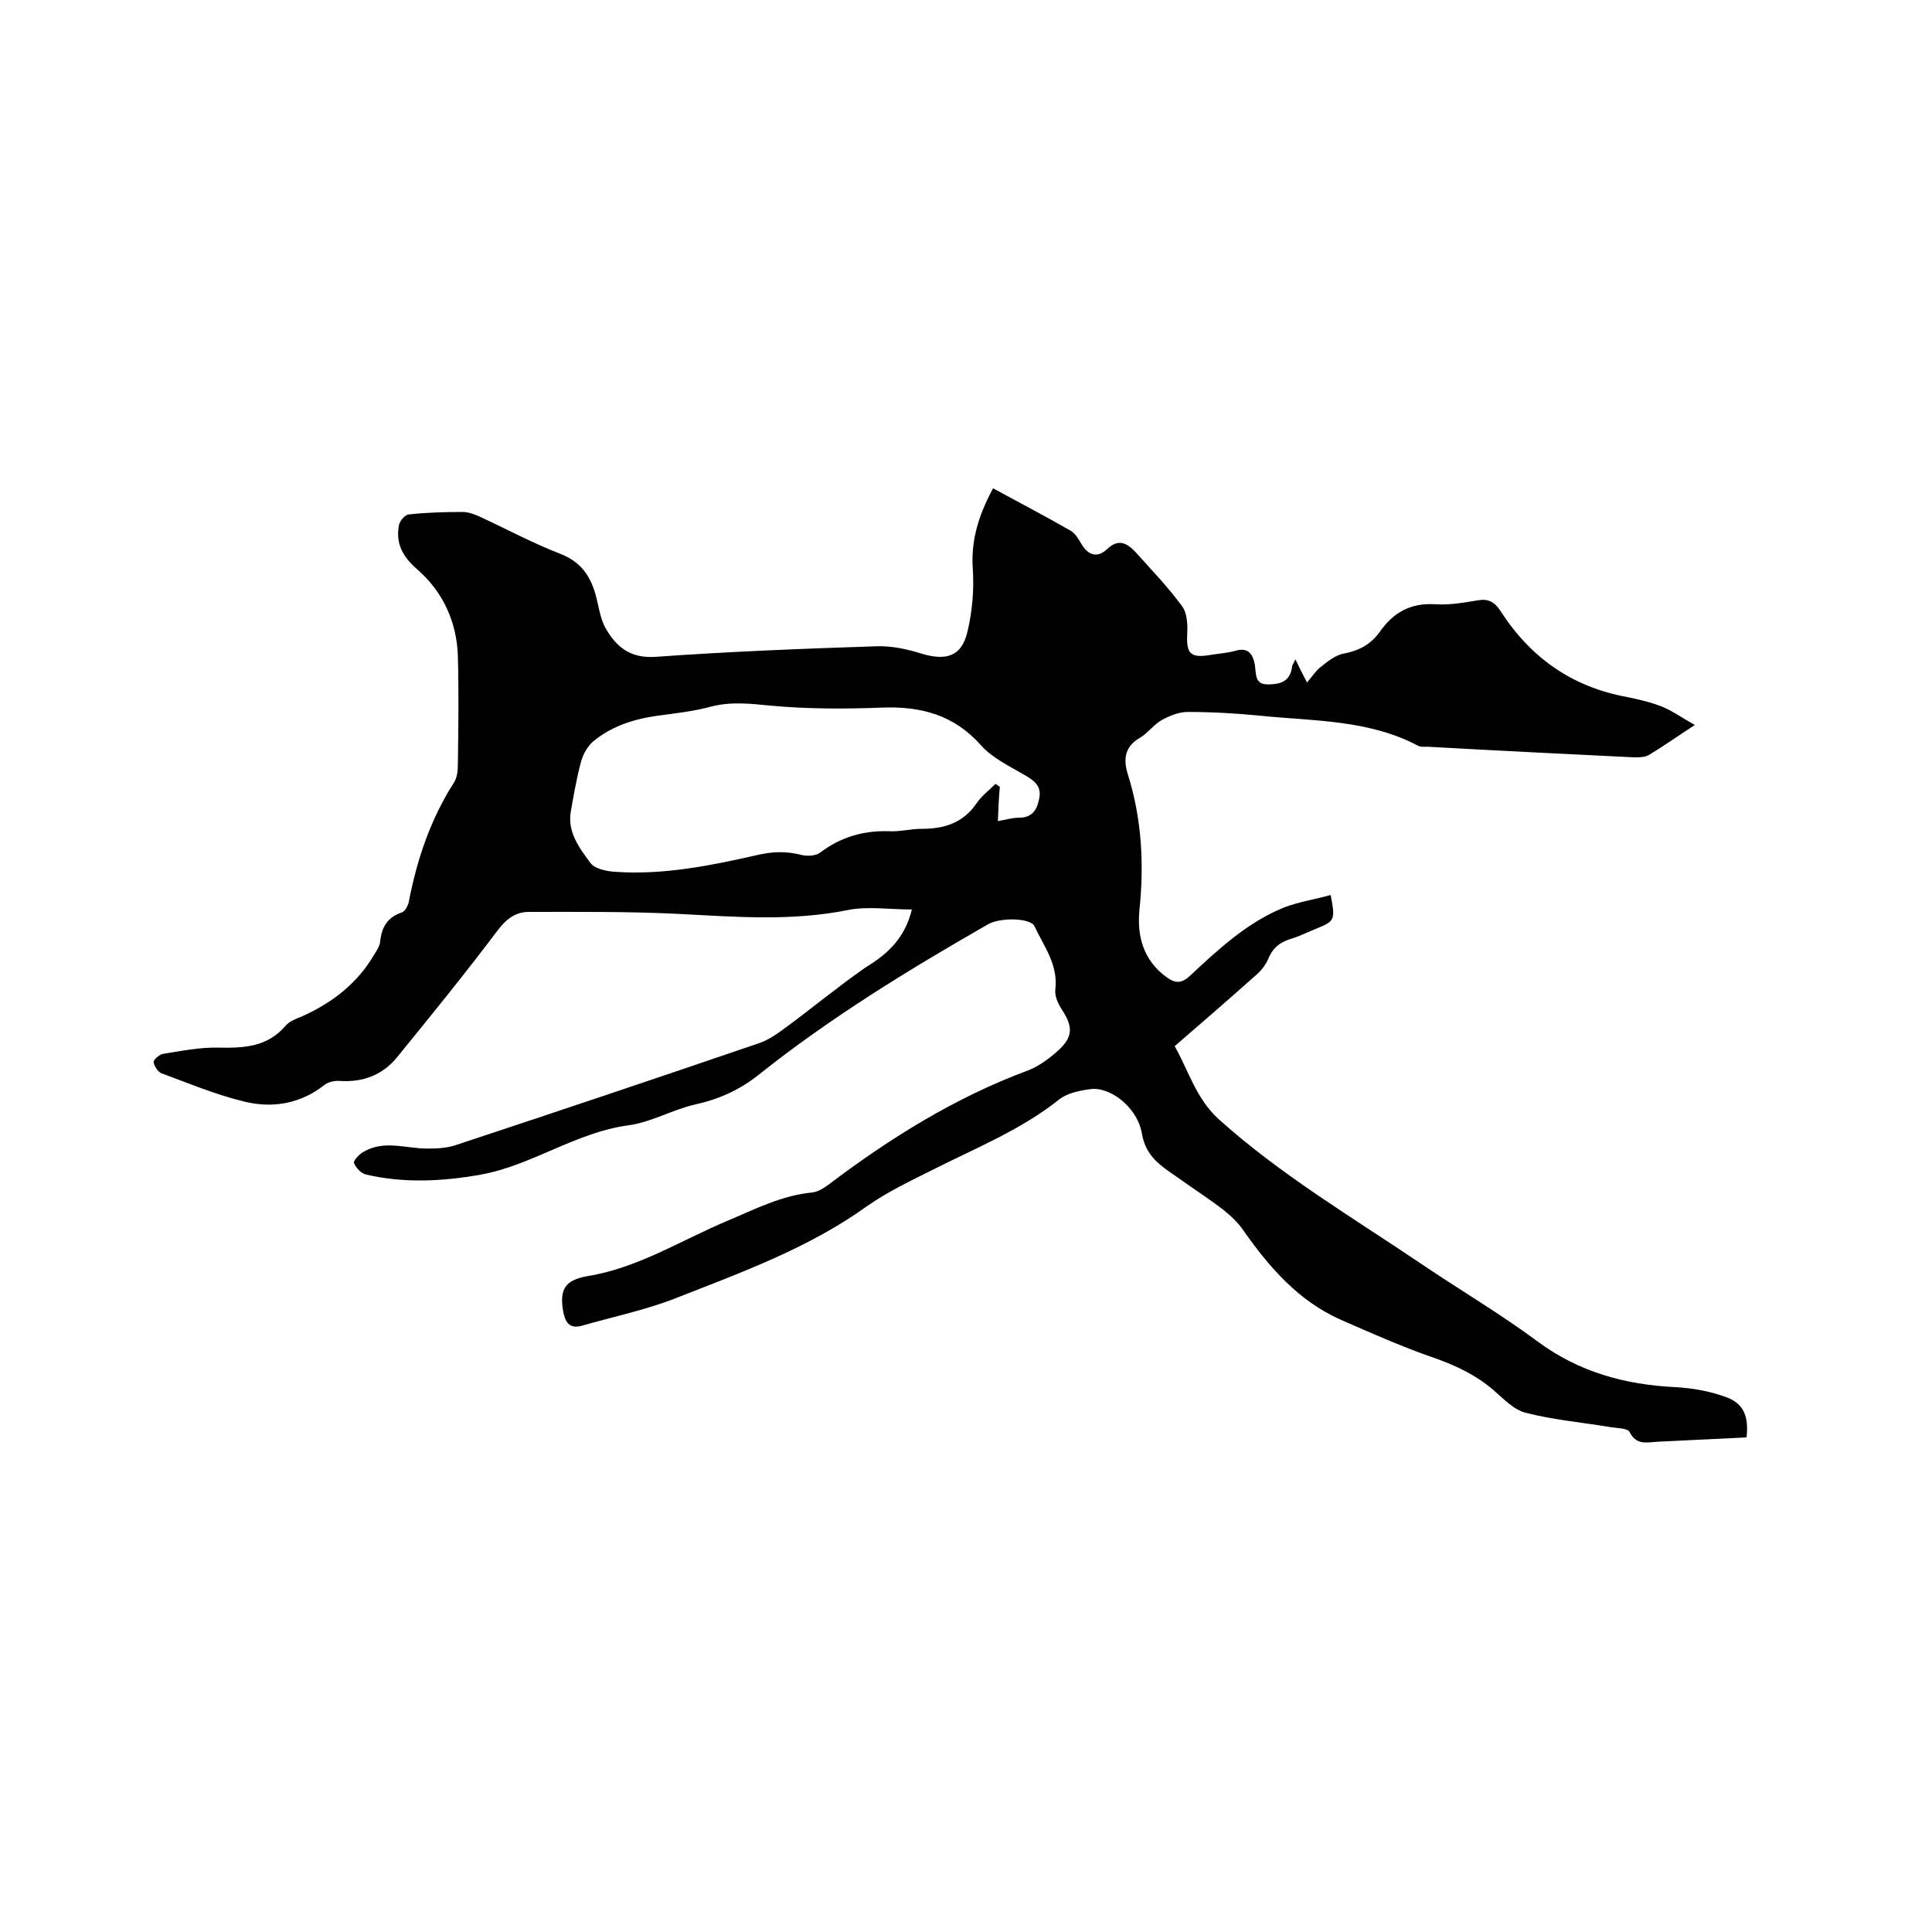
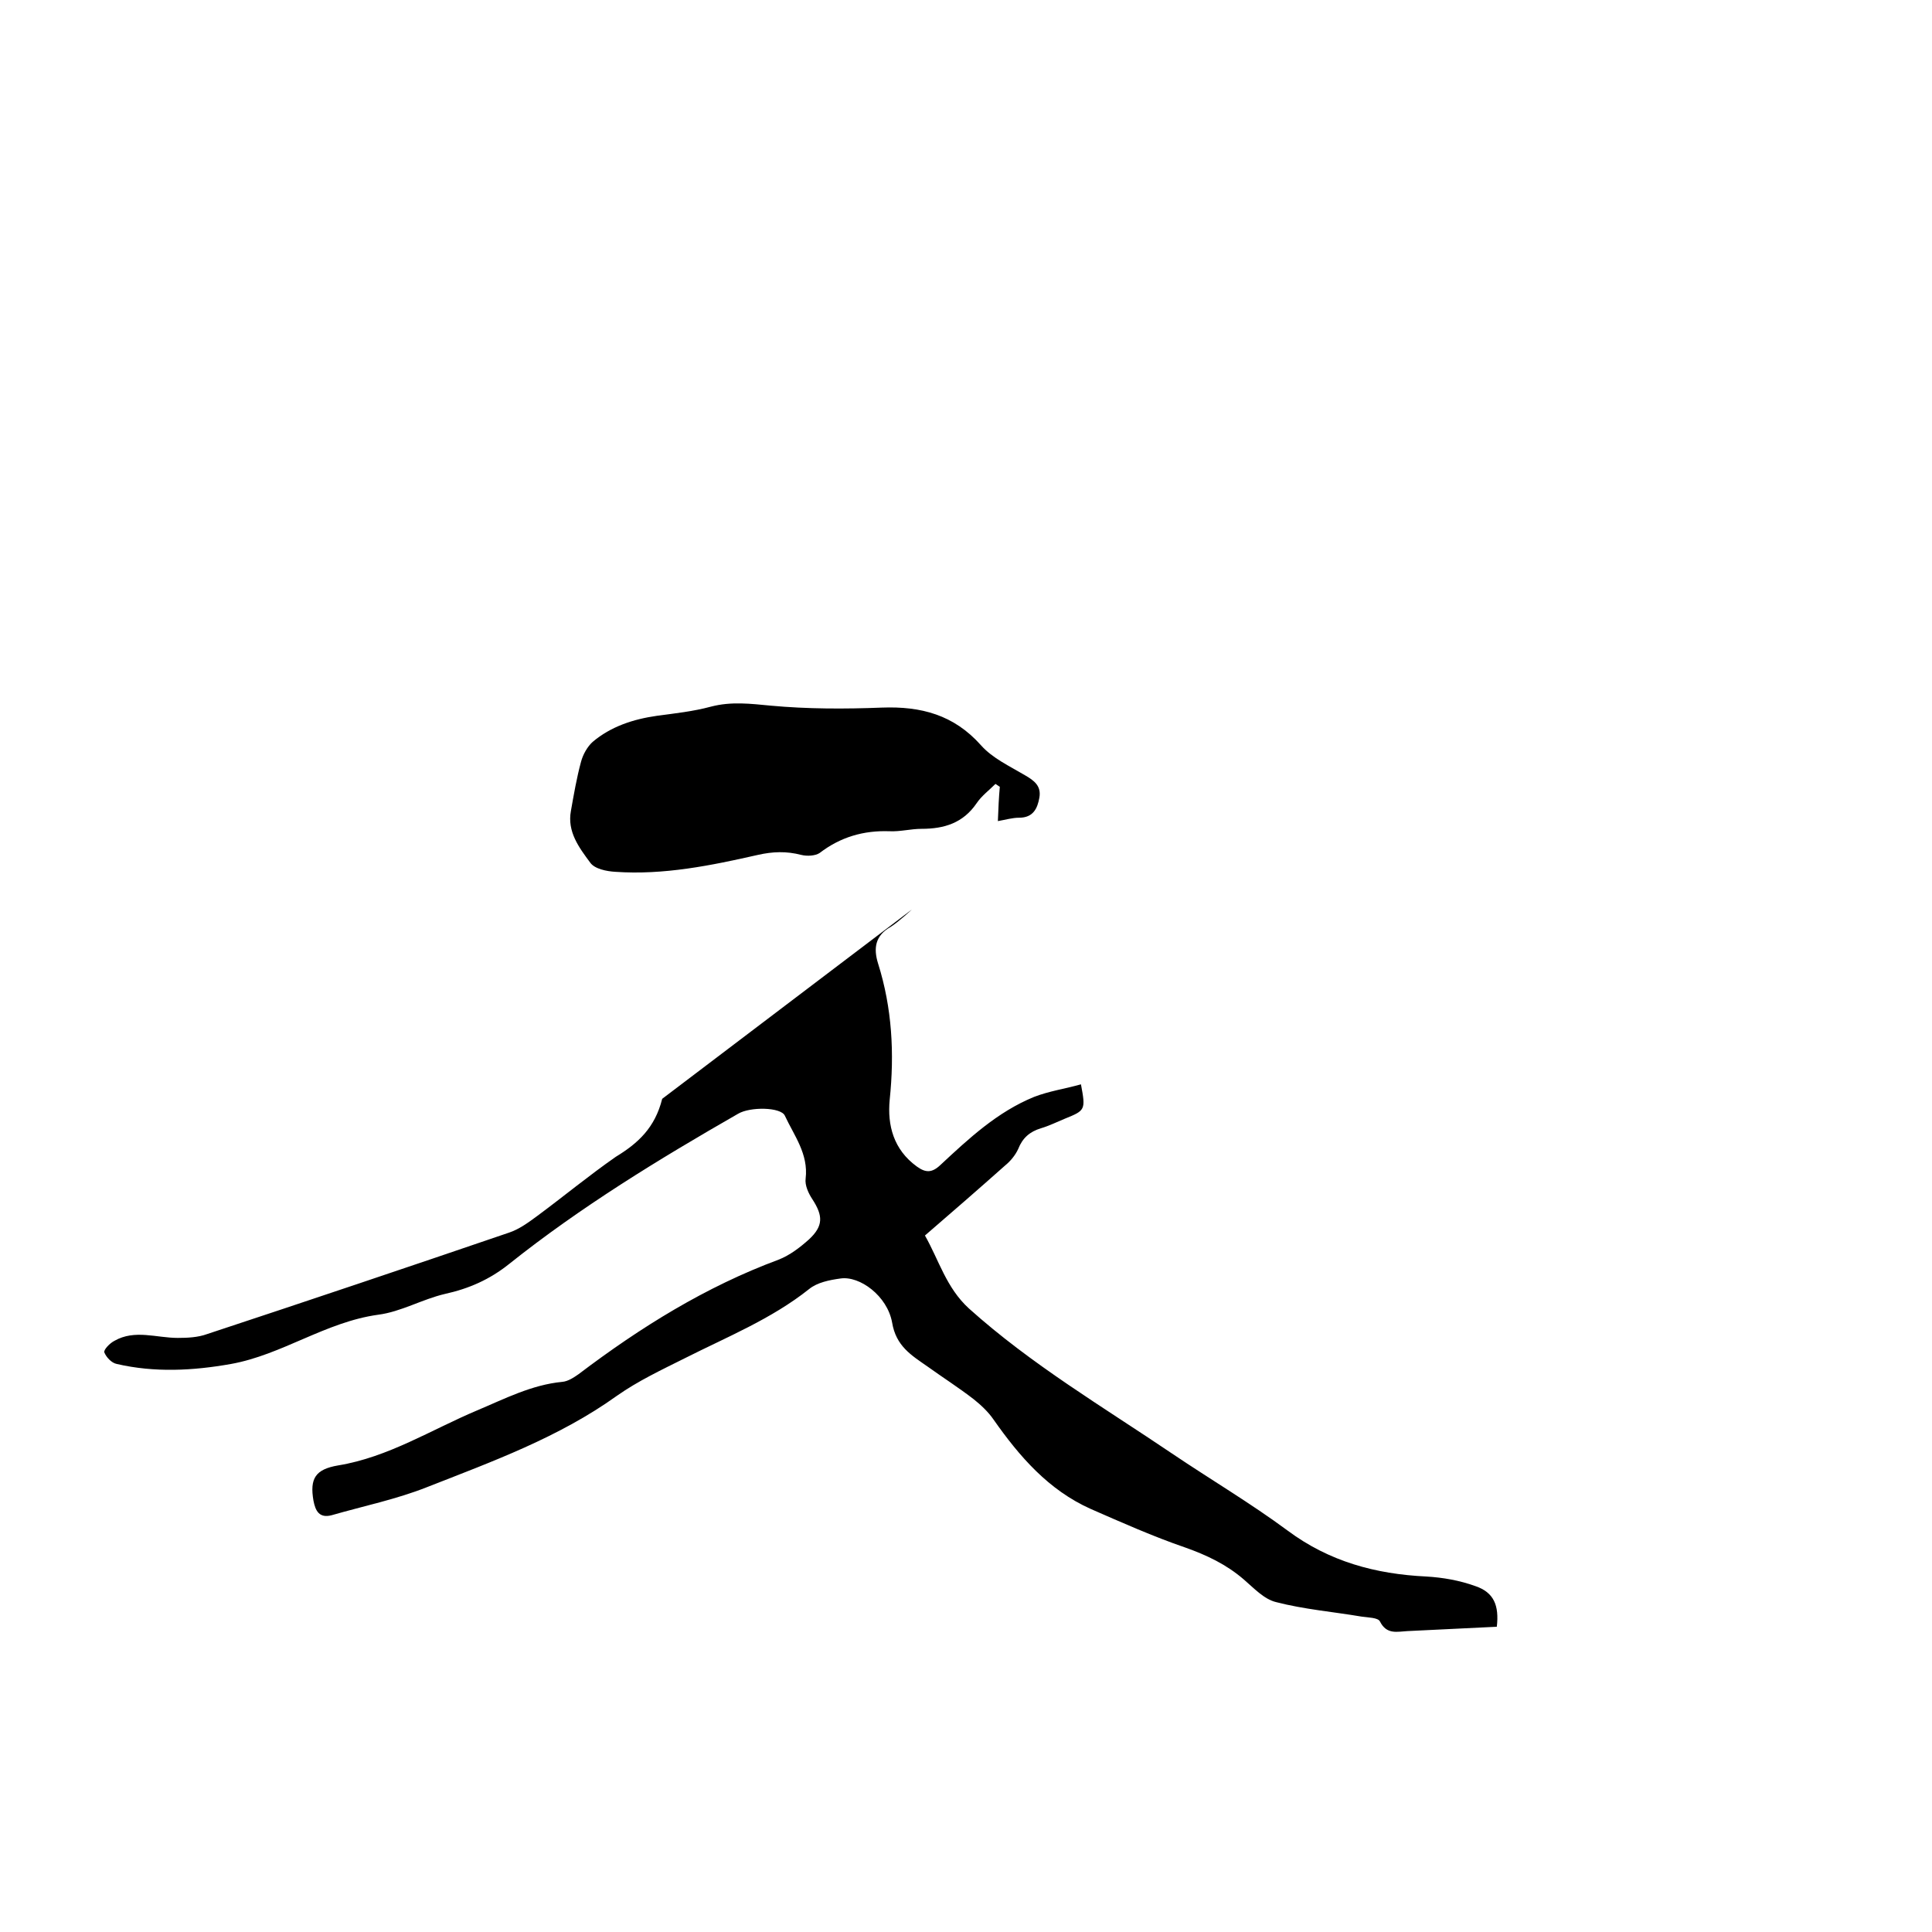
<svg xmlns="http://www.w3.org/2000/svg" enable-background="new 0 0 400 400" viewBox="0 0 400 400">
-   <path d="m188.8 188.3c-4.7 0-9.1-.7-13.2.1-11.8 2.4-23.6 1.4-35.4.8-10.2-.5-20.5-.4-30.7-.4-2.9 0-4.8 1.6-6.6 4-6.7 8.9-13.7 17.5-20.7 26.1-3 3.7-7.1 5.2-11.8 4.9-1.1-.1-2.4.2-3.2.8-4.9 3.9-10.7 4.9-16.5 3.5-5.9-1.4-11.6-3.8-17.3-5.9-.7-.3-1.5-1.5-1.6-2.3 0-.5 1.1-1.5 1.9-1.7 3.8-.6 7.7-1.4 11.5-1.3 5.3.1 10.1-.1 13.9-4.5.8-1 2.3-1.5 3.5-2 6.2-2.8 11.4-6.8 14.9-12.8.5-.8 1.1-1.7 1.2-2.6.3-3 1.5-5.1 4.5-6.1.7-.2 1.4-1.6 1.5-2.5 1.7-8.7 4.5-16.9 9.3-24.4.7-1.1.8-2.6.8-3.9.1-7.4.2-14.8 0-22.2-.2-7.1-3.1-13.4-8.4-18-3.1-2.7-4.5-5.4-3.8-9.2.2-.9 1.3-2.2 2.1-2.2 3.7-.4 7.4-.5 11.1-.5 1.2 0 2.5.5 3.6 1 5.6 2.6 11 5.5 16.7 7.7 4.8 1.9 6.6 5.4 7.6 10 .4 1.8.8 3.8 1.7 5.4 2.2 3.8 5 6.2 10.2 5.9 15.3-1.1 30.6-1.7 45.9-2.2 3.1-.1 6.3.6 9.2 1.5 5.2 1.6 8.4.6 9.6-4.5 1-4.2 1.4-8.7 1.1-13.1-.4-6 1.3-11.2 4.2-16.6 5.5 3 10.9 5.8 16.1 8.8 1 .6 1.7 1.9 2.3 2.9 1.5 2.4 3.4 2.6 5.2.9 2.4-2.3 4.2-1.2 5.9.6 3.3 3.7 6.8 7.3 9.7 11.3 1 1.4 1.1 3.8 1 5.6-.2 4.1.6 5.1 4.8 4.4 1.8-.3 3.6-.4 5.3-.9 2.6-.7 3.5.8 3.9 2.9.3 1.9-.1 4.1 2.7 4.1 2.4 0 4.6-.5 5-3.6 0-.4.3-.7.7-1.6.8 1.7 1.5 3.1 2.4 4.8 1-1.1 1.7-2.3 2.7-3.1 1.5-1.2 3.2-2.6 5-2.9 3.1-.6 5.5-1.9 7.3-4.4 2.8-4 6.3-6.1 11.5-5.8 2.9.2 5.9-.3 8.8-.8 2.2-.4 3.5.3 4.7 2.1 6.2 9.7 14.8 15.8 26.2 17.9 2.5.5 5 1.1 7.3 2 2.2.9 4.1 2.3 6.8 3.8-3.7 2.4-6.5 4.4-9.5 6.2-.8.5-2 .5-3.1.5-14.3-.7-28.5-1.4-42.8-2.2-.6 0-1.4.1-1.9-.2-10.2-5.4-21.5-5.1-32.5-6.2-5-.5-10.1-.8-15.2-.8-1.8 0-3.8.8-5.4 1.7s-2.8 2.6-4.4 3.6c-3.2 1.8-3.6 4.4-2.6 7.6 2.9 9.2 3.4 18.6 2.4 28.2-.5 5.3.8 10.3 5.6 13.8 1.8 1.3 3.1 1.4 4.9-.3 5.9-5.5 11.8-11 19.4-14.1 3.1-1.2 6.5-1.7 9.7-2.6 1 5.3.9 5.4-3.3 7.1-1.7.7-3.3 1.5-5 2-2.3.7-3.8 2-4.7 4.3-.6 1.3-1.6 2.5-2.7 3.4-5.4 4.8-10.8 9.5-16.6 14.5 2.9 5.1 4.4 10.8 9.1 15.1 12.9 11.6 27.8 20.4 42 30 8 5.4 16.3 10.3 24 16 8.6 6.4 18.2 9 28.7 9.5 3.4.2 6.9.8 10.2 2 3.8 1.3 4.9 4 4.4 8.4-6.1.3-12.3.6-18.5.9-2.1.1-4.3.8-5.7-2-.4-.8-2.4-.8-3.8-1-5.9-1-11.9-1.5-17.7-3-2.5-.6-4.6-2.9-6.7-4.7-3.6-3.1-7.6-5-12.1-6.6-6.7-2.3-13.2-5.2-19.6-8-8.7-3.9-14.7-10.8-20.1-18.5-1.1-1.6-2.6-3-4.1-4.2-3.1-2.4-6.4-4.5-9.6-6.8-3.3-2.3-6.5-4.2-7.3-9.1-1-5.5-6.7-9.7-10.7-9.1-2.2.3-4.8.8-6.5 2.2-7.8 6.2-17 9.9-25.7 14.3-4.8 2.4-9.7 4.7-14.1 7.8-12 8.6-25.8 13.6-39.3 18.9-6.3 2.5-13.1 3.9-19.7 5.8-2.6.7-3.4-.9-3.8-3-.8-4.6.4-6.5 5.1-7.3 10.4-1.7 19.3-7.4 28.8-11.4 5.7-2.4 11.3-5.3 17.6-5.9 1.2-.1 2.4-.9 3.4-1.6 12.8-9.7 26.3-18.1 41.4-23.7 2.3-.9 4.4-2.5 6.3-4.2 3-2.8 2.9-4.9.7-8.3-.8-1.2-1.6-2.9-1.4-4.3.6-5.1-2.4-8.9-4.3-13-.8-1.8-7.2-1.9-9.7-.4-16.4 9.4-32.6 19.3-47.4 31.1-4 3.2-8.3 5.1-13.3 6.2-4.7 1.1-9.1 3.7-13.8 4.3-10.9 1.5-19.9 8.3-30.5 10.2-7.9 1.4-15.8 1.8-23.6 0-1.1-.2-2.2-1.4-2.6-2.4-.2-.5 1.1-1.9 2.1-2.4 4.2-2.4 8.7-.6 13.1-.6 2 0 4.2-.1 6.1-.8 20.9-6.9 41.7-13.9 62.5-21 2.1-.7 4-2.1 5.9-3.5 5.4-4 10.6-8.3 16.2-12.2 4.6-2.8 8.1-6 9.6-12zm17.8-18.3c1.7-.3 3-.7 4.4-.7 2.9 0 3.8-1.9 4.2-4.2.4-2.4-1.1-3.5-3-4.6-3.2-1.9-6.7-3.5-9.1-6.2-5.6-6.3-12.4-8.1-20.5-7.8-7.7.3-15.4.3-23-.4-4.2-.4-8.2-.9-12.4.2-3.7 1-7.5 1.4-11.2 1.9-4.9.7-9.5 2.2-13.3 5.4-1.1 1-2 2.6-2.4 4.1-.9 3.3-1.5 6.8-2.1 10.2-.8 4.3 1.7 7.6 4 10.7.9 1.3 3.4 1.8 5.2 1.9 10 .7 19.8-1.3 29.5-3.5 3.1-.7 5.9-.8 9 0 1.2.3 2.9.2 3.8-.4 4.3-3.3 9.1-4.7 14.5-4.5 2.2.1 4.4-.5 6.6-.5 4.7 0 8.6-1.2 11.4-5.3 1-1.5 2.6-2.7 3.9-4 .3.2.6.4.9.6-.2 2.2-.3 4.4-.4 7.1z" />
+   <path d="m188.8 188.3s-2.8 2.6-4.4 3.6c-3.2 1.8-3.6 4.4-2.6 7.6 2.9 9.2 3.4 18.6 2.4 28.2-.5 5.3.8 10.3 5.6 13.8 1.8 1.3 3.1 1.4 4.9-.3 5.9-5.5 11.8-11 19.4-14.1 3.1-1.2 6.5-1.7 9.7-2.6 1 5.3.9 5.4-3.3 7.1-1.7.7-3.3 1.5-5 2-2.3.7-3.8 2-4.7 4.3-.6 1.3-1.6 2.5-2.7 3.4-5.4 4.8-10.8 9.5-16.6 14.5 2.9 5.1 4.4 10.8 9.1 15.1 12.9 11.6 27.8 20.4 42 30 8 5.4 16.3 10.3 24 16 8.6 6.4 18.2 9 28.7 9.5 3.4.2 6.9.8 10.2 2 3.8 1.3 4.9 4 4.4 8.4-6.1.3-12.3.6-18.5.9-2.1.1-4.3.8-5.7-2-.4-.8-2.4-.8-3.8-1-5.9-1-11.9-1.5-17.7-3-2.5-.6-4.6-2.9-6.7-4.7-3.6-3.1-7.6-5-12.1-6.6-6.7-2.3-13.2-5.2-19.6-8-8.7-3.9-14.7-10.8-20.1-18.5-1.1-1.6-2.6-3-4.1-4.2-3.1-2.4-6.4-4.5-9.6-6.8-3.3-2.3-6.5-4.2-7.3-9.1-1-5.5-6.7-9.7-10.7-9.1-2.2.3-4.8.8-6.5 2.2-7.8 6.2-17 9.9-25.7 14.3-4.8 2.4-9.7 4.7-14.1 7.8-12 8.6-25.8 13.6-39.3 18.9-6.3 2.5-13.1 3.9-19.7 5.8-2.6.7-3.4-.9-3.8-3-.8-4.6.4-6.5 5.1-7.3 10.4-1.7 19.3-7.4 28.8-11.4 5.7-2.4 11.3-5.3 17.6-5.9 1.2-.1 2.4-.9 3.4-1.6 12.8-9.7 26.3-18.1 41.4-23.7 2.3-.9 4.4-2.5 6.3-4.2 3-2.8 2.9-4.9.7-8.3-.8-1.2-1.6-2.9-1.4-4.3.6-5.1-2.4-8.9-4.3-13-.8-1.8-7.2-1.9-9.7-.4-16.4 9.4-32.6 19.3-47.4 31.1-4 3.2-8.3 5.1-13.3 6.2-4.7 1.1-9.1 3.7-13.8 4.3-10.9 1.5-19.9 8.3-30.5 10.2-7.9 1.4-15.8 1.8-23.6 0-1.1-.2-2.2-1.4-2.6-2.4-.2-.5 1.1-1.9 2.1-2.4 4.2-2.4 8.7-.6 13.1-.6 2 0 4.2-.1 6.1-.8 20.9-6.9 41.7-13.9 62.5-21 2.1-.7 4-2.1 5.9-3.5 5.4-4 10.6-8.3 16.2-12.2 4.6-2.8 8.1-6 9.6-12zm17.8-18.3c1.7-.3 3-.7 4.4-.7 2.9 0 3.8-1.9 4.2-4.2.4-2.4-1.1-3.5-3-4.6-3.2-1.9-6.7-3.5-9.1-6.2-5.6-6.3-12.4-8.1-20.5-7.8-7.7.3-15.4.3-23-.4-4.2-.4-8.2-.9-12.4.2-3.7 1-7.5 1.4-11.2 1.9-4.9.7-9.5 2.2-13.3 5.4-1.1 1-2 2.6-2.4 4.1-.9 3.3-1.5 6.8-2.1 10.2-.8 4.3 1.7 7.6 4 10.7.9 1.3 3.4 1.8 5.2 1.9 10 .7 19.8-1.3 29.5-3.5 3.1-.7 5.9-.8 9 0 1.2.3 2.9.2 3.8-.4 4.3-3.3 9.1-4.7 14.5-4.5 2.2.1 4.4-.5 6.6-.5 4.7 0 8.6-1.2 11.4-5.3 1-1.5 2.6-2.7 3.9-4 .3.2.6.4.9.6-.2 2.2-.3 4.4-.4 7.1z" />
</svg>